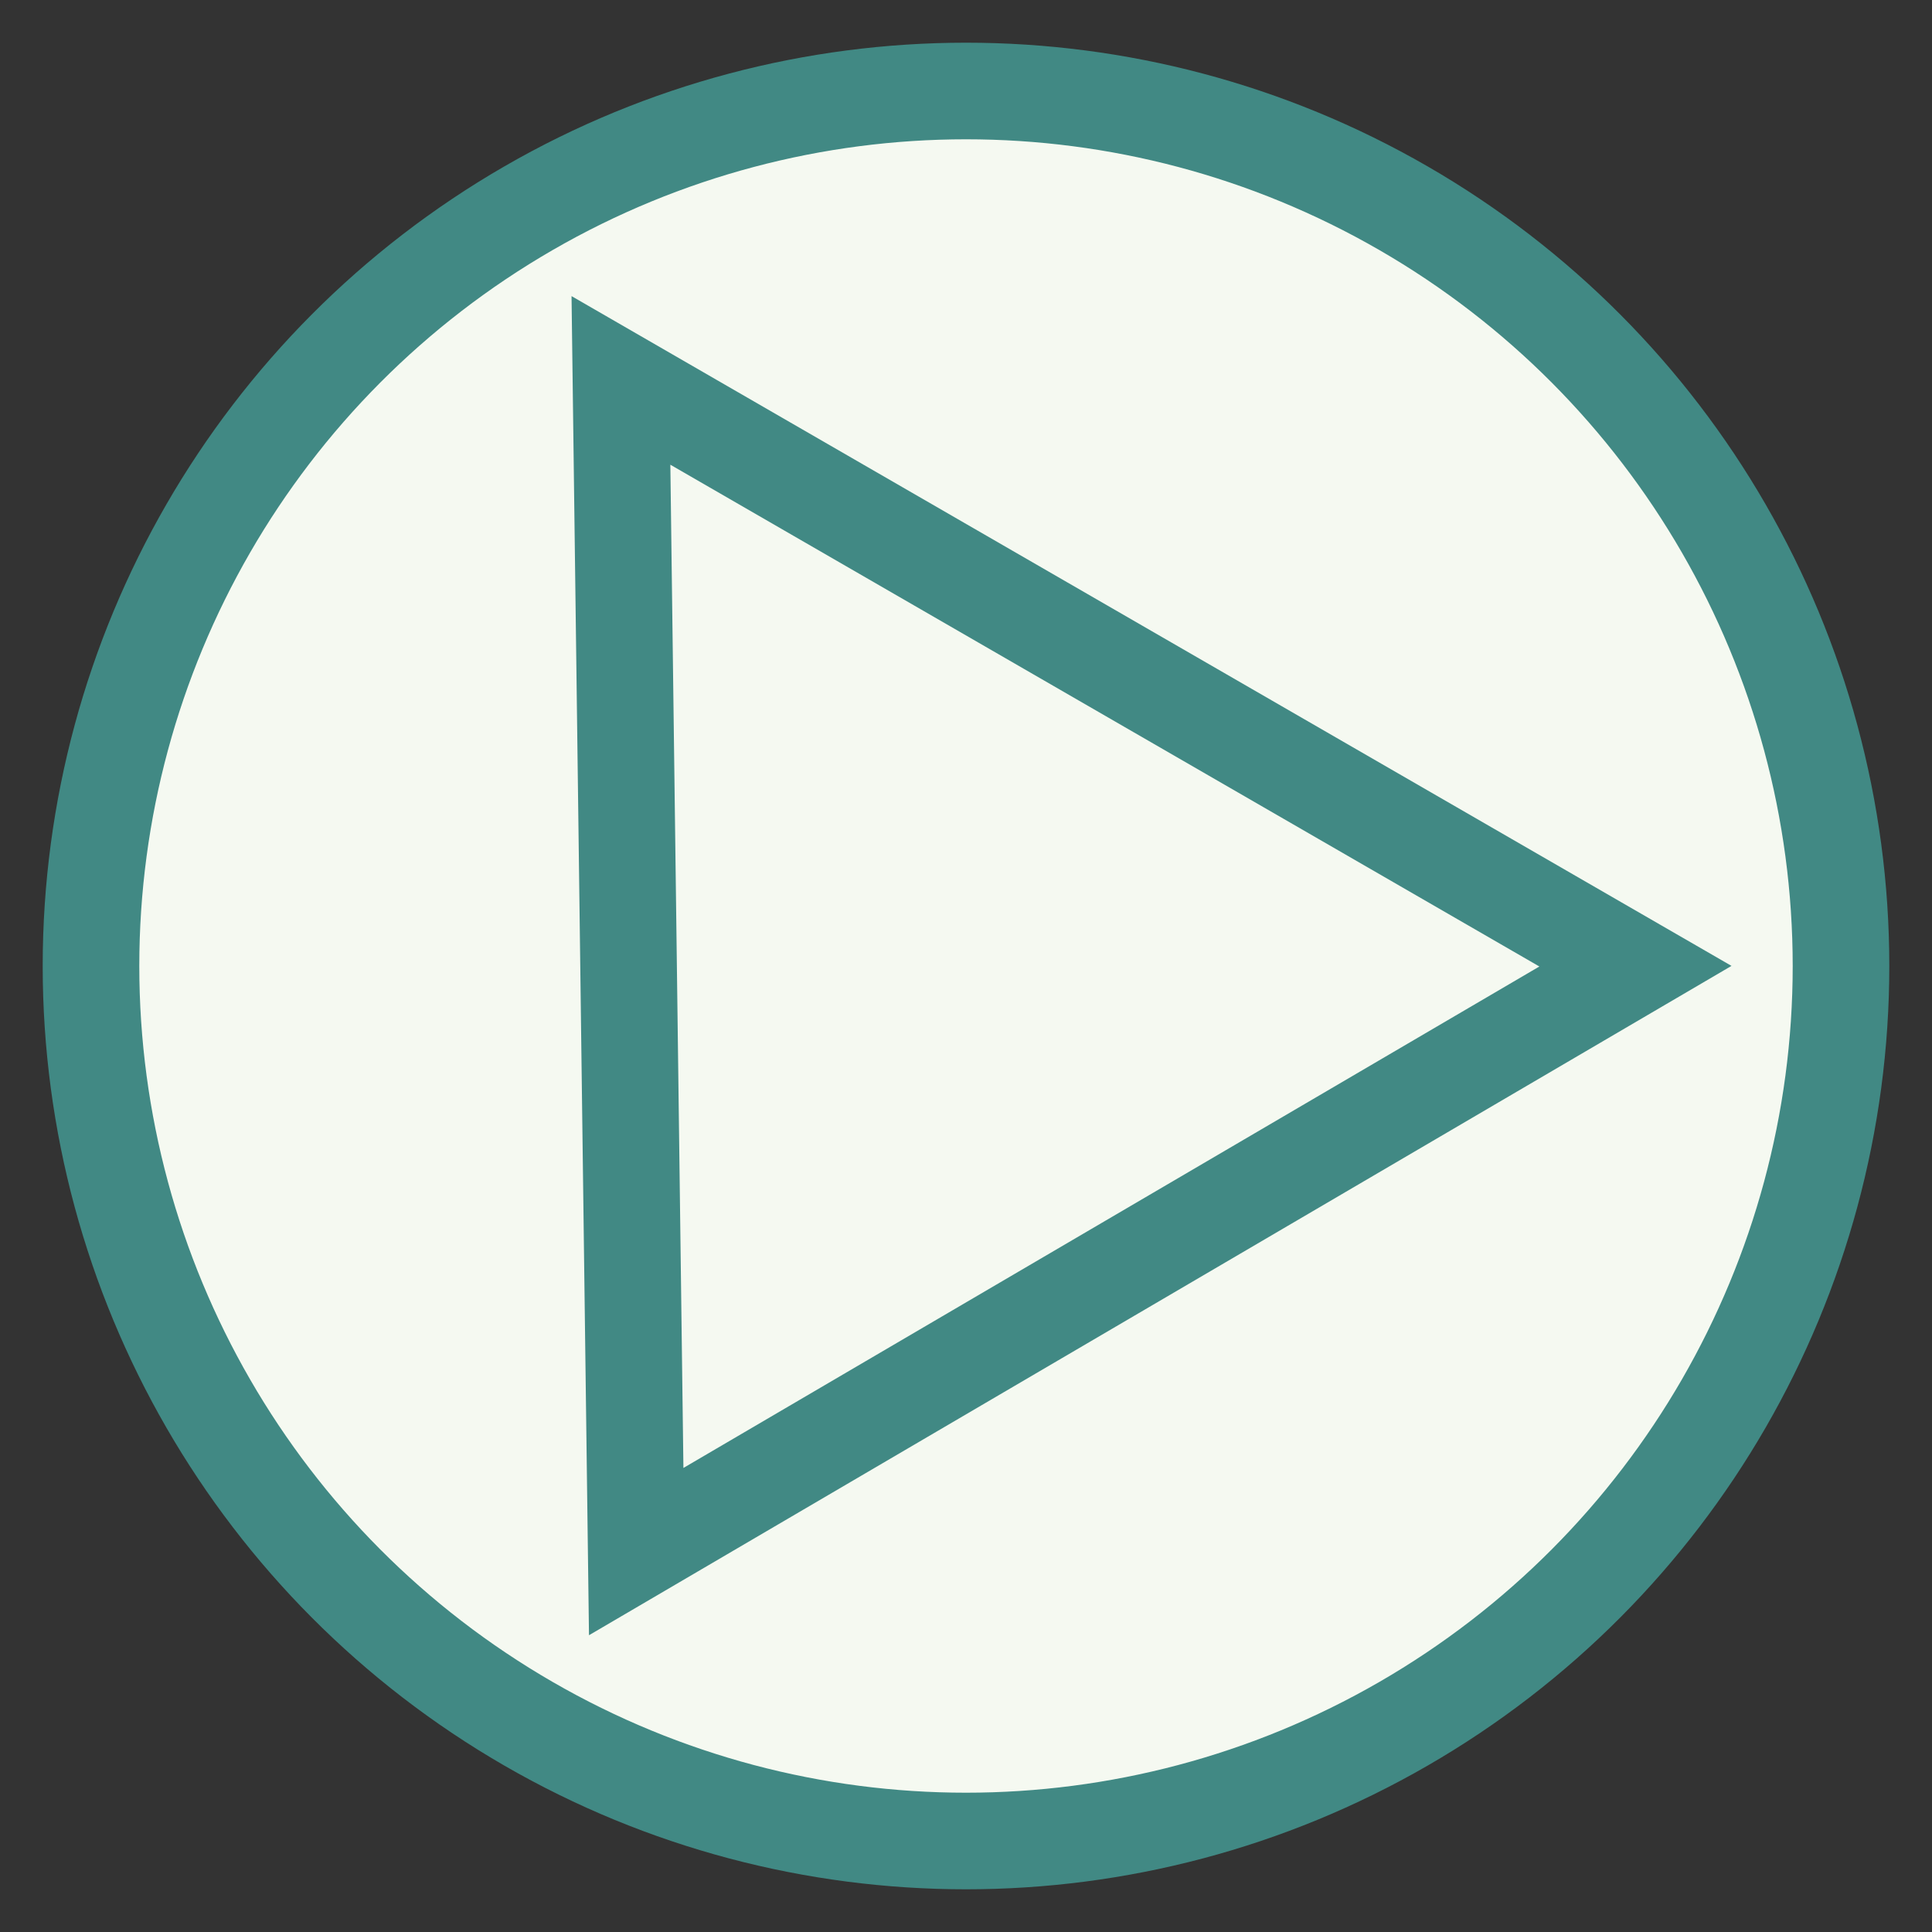
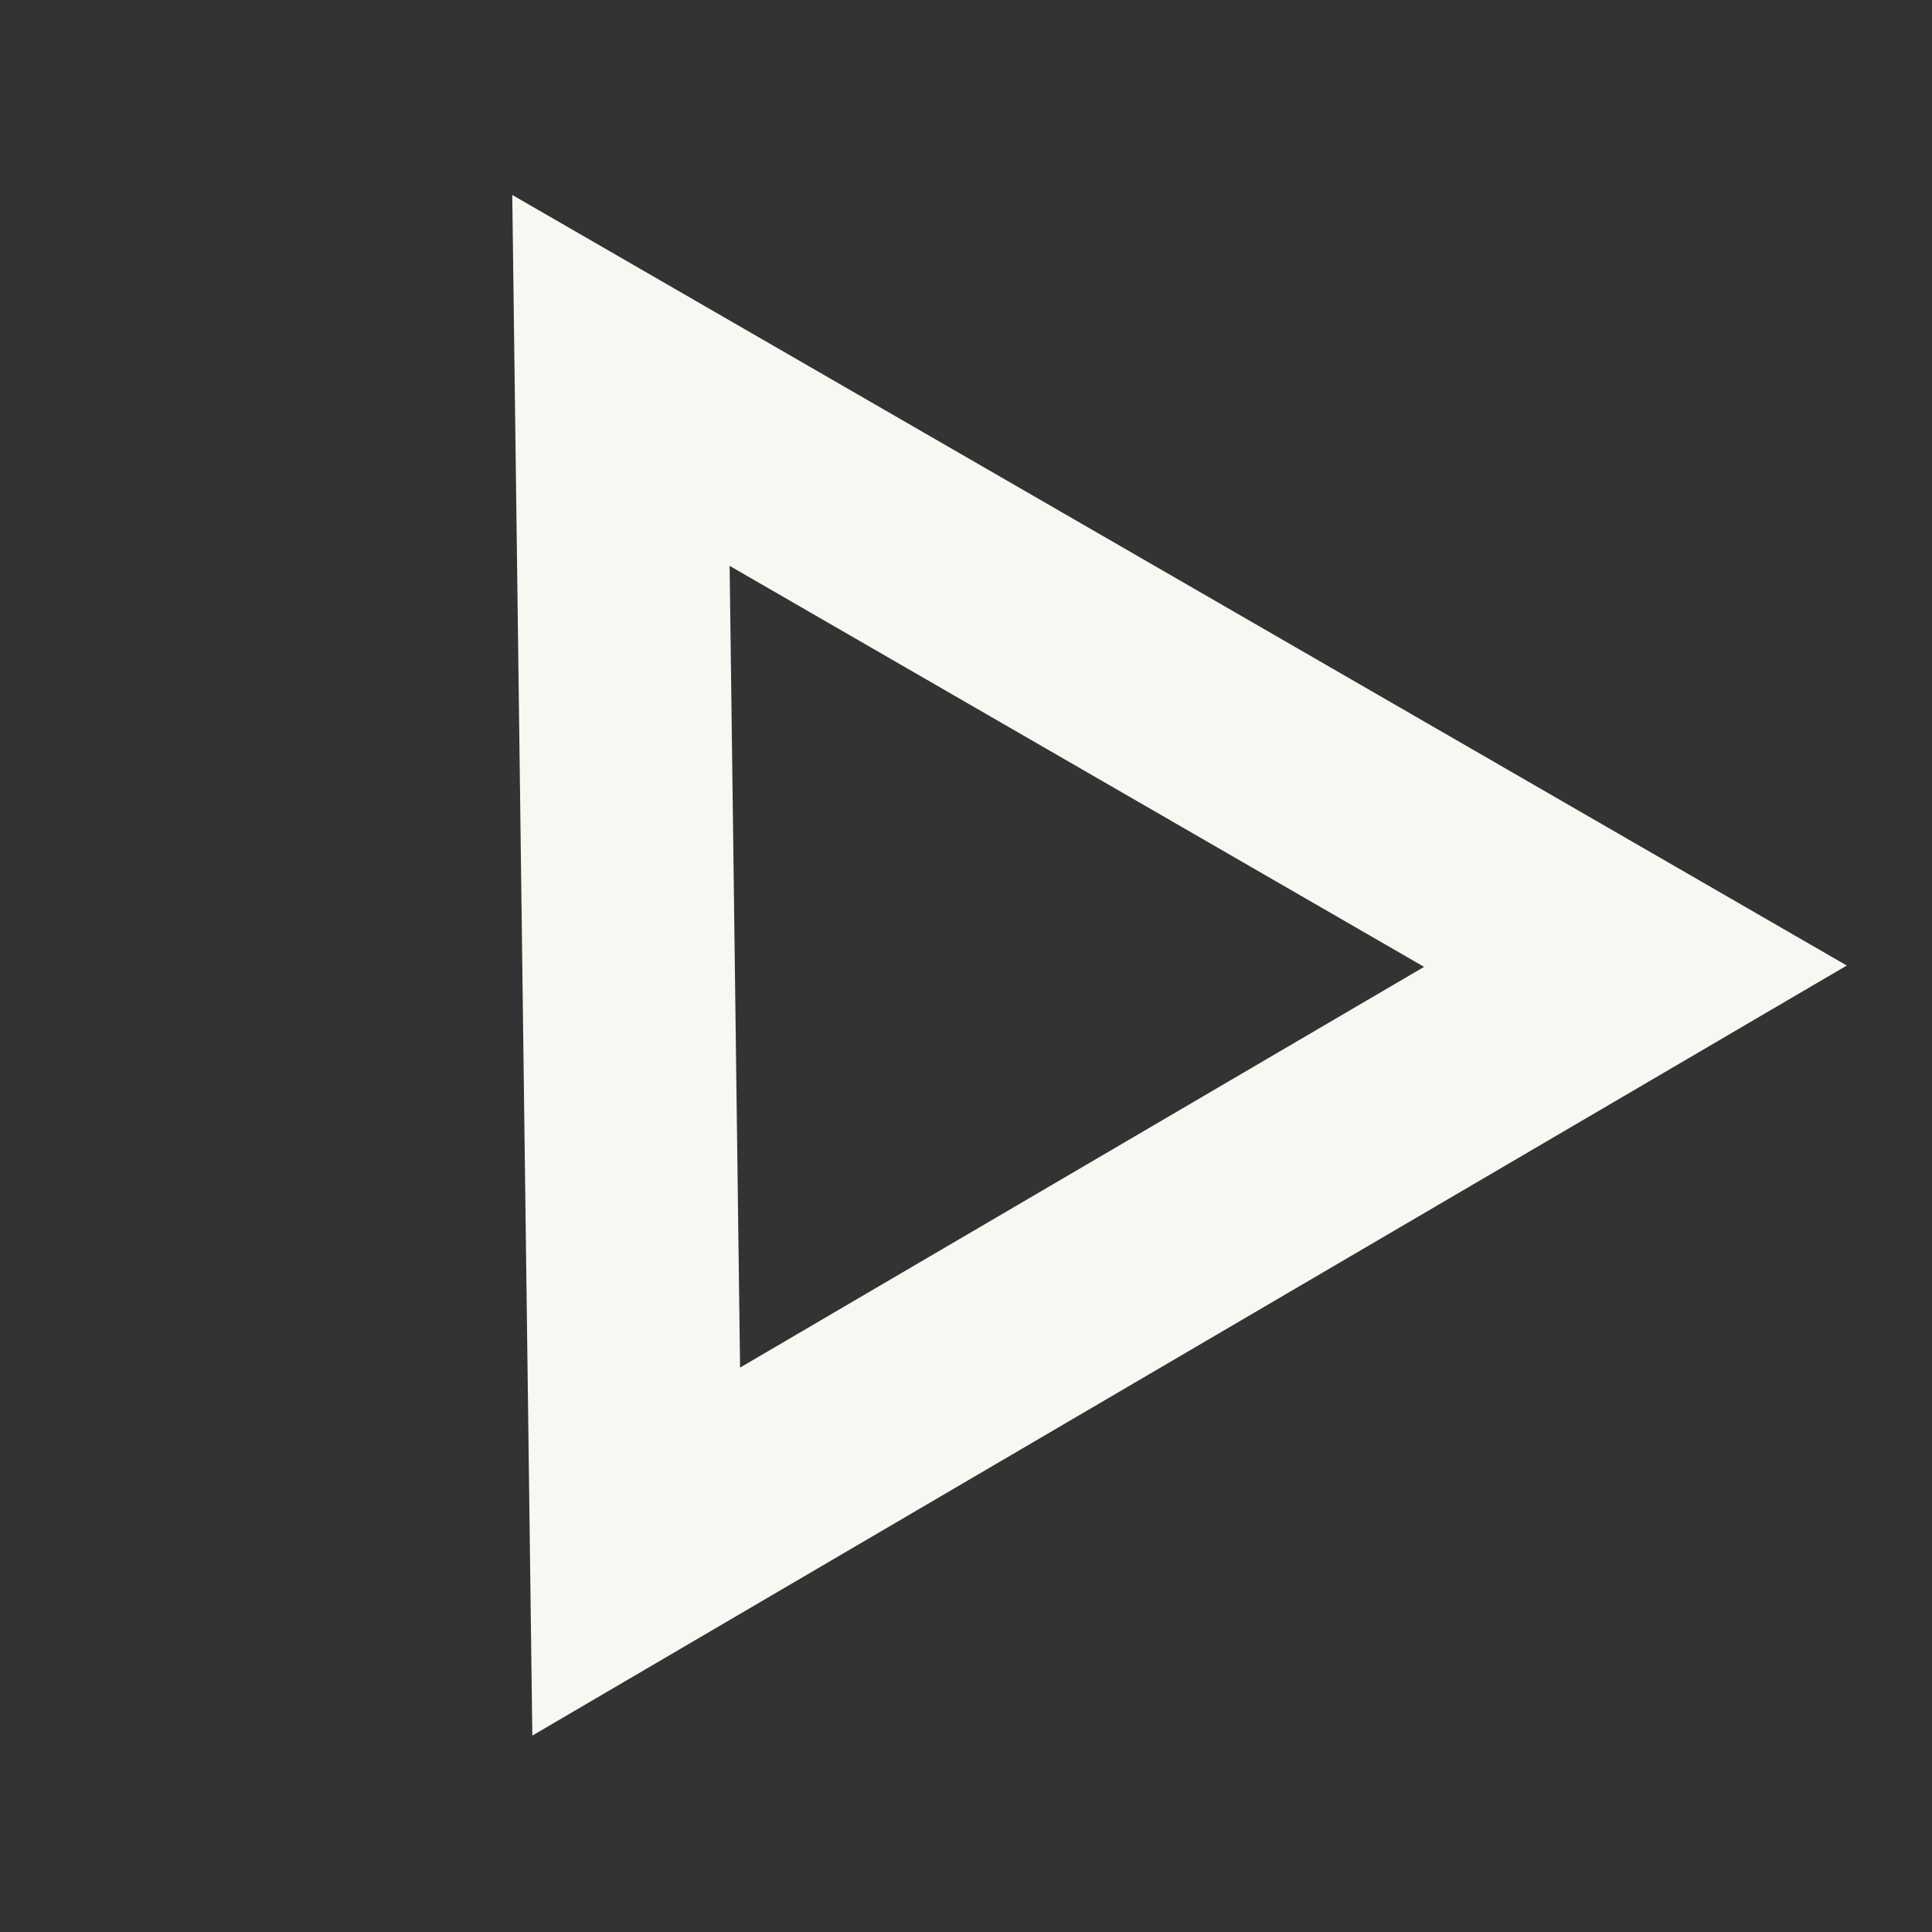
<svg xmlns="http://www.w3.org/2000/svg" viewBox="0 0 100 100">
  <rect x="0" y="0" width="100" height="100" fill="#333333" stroke="none" />
  <defs>
    <style>.cls-1{fill:#f5f9f1;}.cls-2,.cls-3{fill:none;stroke-miterlimit:10;}.cls-2{stroke:#f5f9f1;stroke-width:11px;}.cls-3{stroke:#418984;stroke-width:5px;}</style>
  </defs>
  <title>green_right</title>
  <g id="レイヤー_1" data-name="レイヤー 1">
-     <circle class="cls-1" cx="50" cy="50" r="45.29" />
    <polygon class="cls-2" points="32.14 19.69 32.93 80.31 84.65 50.01 32.14 19.69" />
  </g>
  <g id="レイヤー_2" data-name="レイヤー 2">
-     <circle class="cls-3" cx="50" cy="50" r="45.29" />
-     <polygon class="cls-3" points="32.14 19.69 32.93 80.31 84.65 50.01 32.14 19.69" />
-   </g>
+     </g>
</svg>